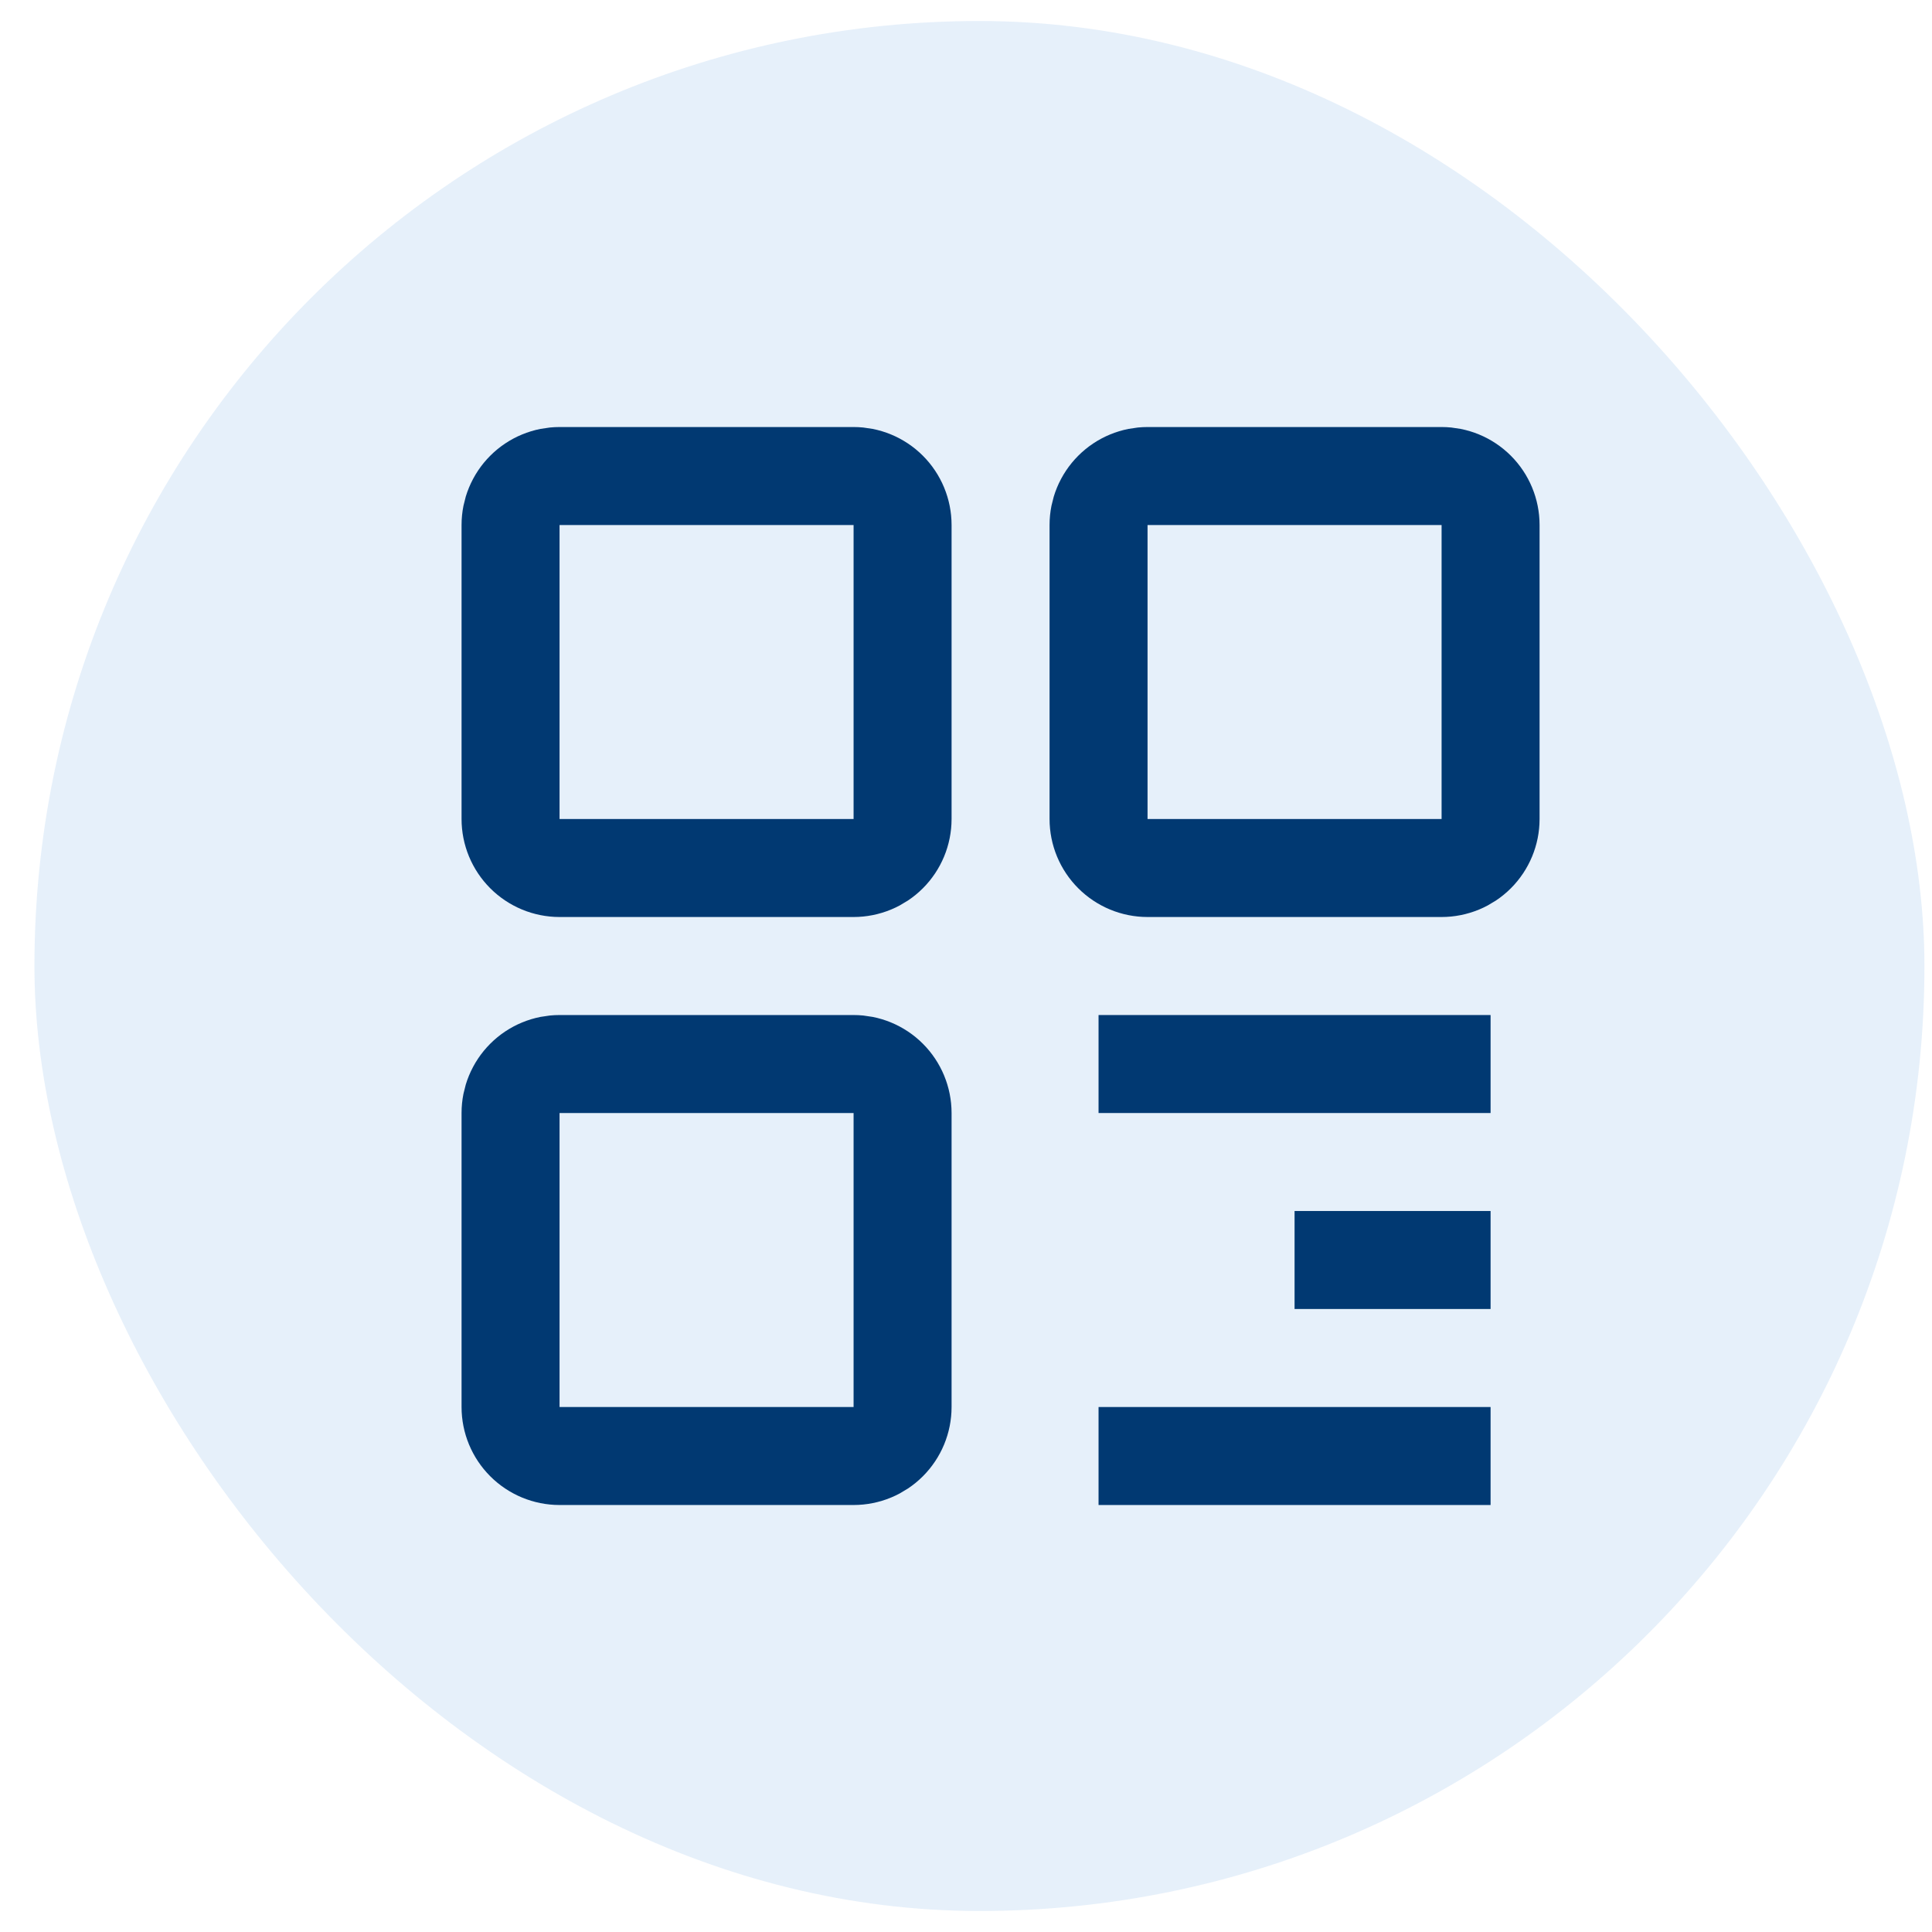
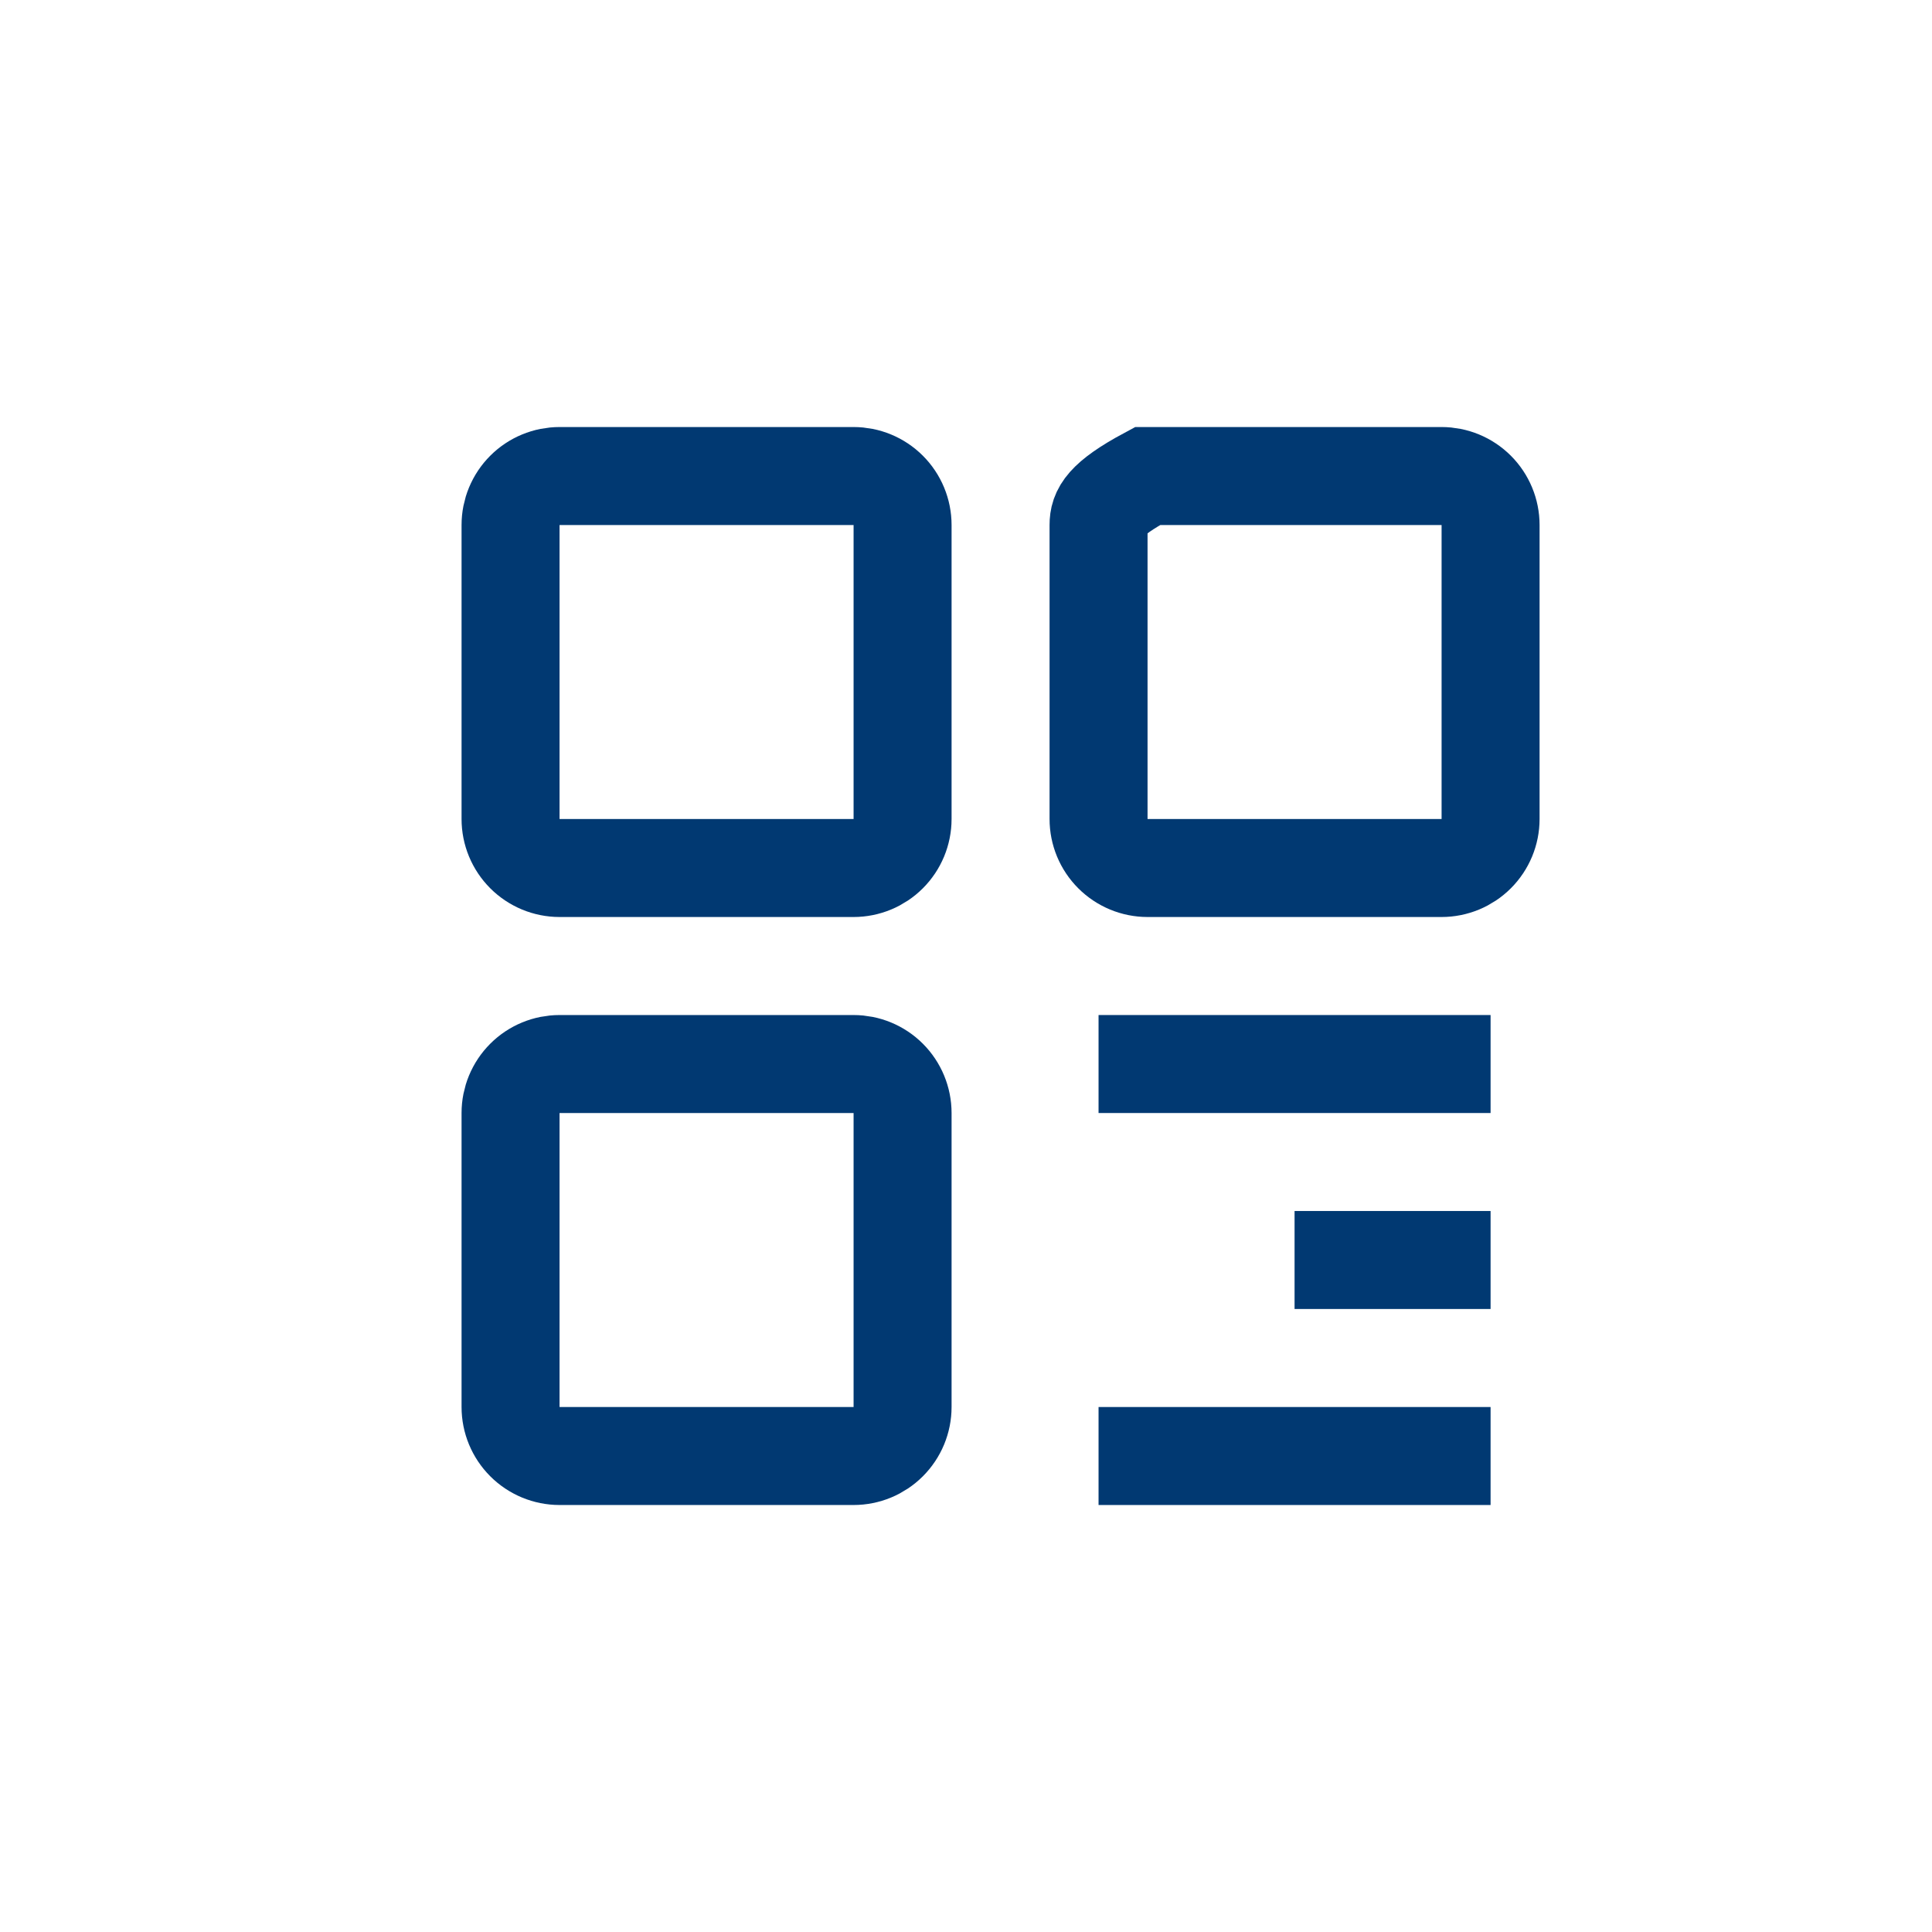
<svg xmlns="http://www.w3.org/2000/svg" width="46" height="46" viewBox="0 0 46 46" fill="none">
-   <rect x="0.82" y="0.5" width="45" height="45" rx="22.5" fill="#056BCA" fill-opacity="0.1" />
-   <path d="M20.323 11.334H13.323C13.014 11.334 12.717 11.456 12.498 11.675C12.279 11.894 12.156 12.191 12.156 12.5V19.5C12.156 19.81 12.279 20.106 12.498 20.325C12.717 20.544 13.014 20.667 13.323 20.667H20.323C20.632 20.667 20.929 20.544 21.148 20.325C21.367 20.106 21.49 19.81 21.49 19.5V12.5C21.49 12.191 21.367 11.894 21.148 11.675C20.929 11.456 20.632 11.334 20.323 11.334ZM20.323 25.334H13.323C13.014 25.334 12.717 25.456 12.498 25.675C12.279 25.894 12.156 26.191 12.156 26.5V33.5C12.156 33.81 12.279 34.106 12.498 34.325C12.717 34.544 13.014 34.667 13.323 34.667H20.323C20.632 34.667 20.929 34.544 21.148 34.325C21.367 34.106 21.49 33.81 21.49 33.5V26.5C21.49 26.191 21.367 25.894 21.148 25.675C20.929 25.456 20.632 25.334 20.323 25.334ZM34.323 11.334H27.323C27.014 11.334 26.717 11.456 26.498 11.675C26.279 11.894 26.156 12.191 26.156 12.5V19.5C26.156 19.81 26.279 20.106 26.498 20.325C26.717 20.544 27.014 20.667 27.323 20.667H34.323C34.632 20.667 34.929 20.544 35.148 20.325C35.367 20.106 35.49 19.81 35.49 19.5V12.5C35.49 12.191 35.367 11.894 35.148 11.675C34.929 11.456 34.632 11.334 34.323 11.334Z" stroke="#013972" stroke-width="2.333" strokeLinejoin="round" />
+   <path d="M20.323 11.334H13.323C13.014 11.334 12.717 11.456 12.498 11.675C12.279 11.894 12.156 12.191 12.156 12.5V19.5C12.156 19.81 12.279 20.106 12.498 20.325C12.717 20.544 13.014 20.667 13.323 20.667H20.323C20.632 20.667 20.929 20.544 21.148 20.325C21.367 20.106 21.49 19.81 21.49 19.5V12.5C21.49 12.191 21.367 11.894 21.148 11.675C20.929 11.456 20.632 11.334 20.323 11.334ZM20.323 25.334H13.323C13.014 25.334 12.717 25.456 12.498 25.675C12.279 25.894 12.156 26.191 12.156 26.5V33.5C12.156 33.81 12.279 34.106 12.498 34.325C12.717 34.544 13.014 34.667 13.323 34.667H20.323C20.632 34.667 20.929 34.544 21.148 34.325C21.367 34.106 21.49 33.81 21.49 33.5V26.5C21.49 26.191 21.367 25.894 21.148 25.675C20.929 25.456 20.632 25.334 20.323 25.334ZM34.323 11.334H27.323C26.279 11.894 26.156 12.191 26.156 12.5V19.5C26.156 19.81 26.279 20.106 26.498 20.325C26.717 20.544 27.014 20.667 27.323 20.667H34.323C34.632 20.667 34.929 20.544 35.148 20.325C35.367 20.106 35.49 19.81 35.49 19.5V12.5C35.49 12.191 35.367 11.894 35.148 11.675C34.929 11.456 34.632 11.334 34.323 11.334Z" stroke="#013972" stroke-width="2.333" strokeLinejoin="round" />
  <path d="M26.156 25.334H35.49M30.823 30H35.49M26.156 34.667H35.49" stroke="#013972" stroke-width="2.333" strokeLinecap="round" strokeLinejoin="round" />
</svg>